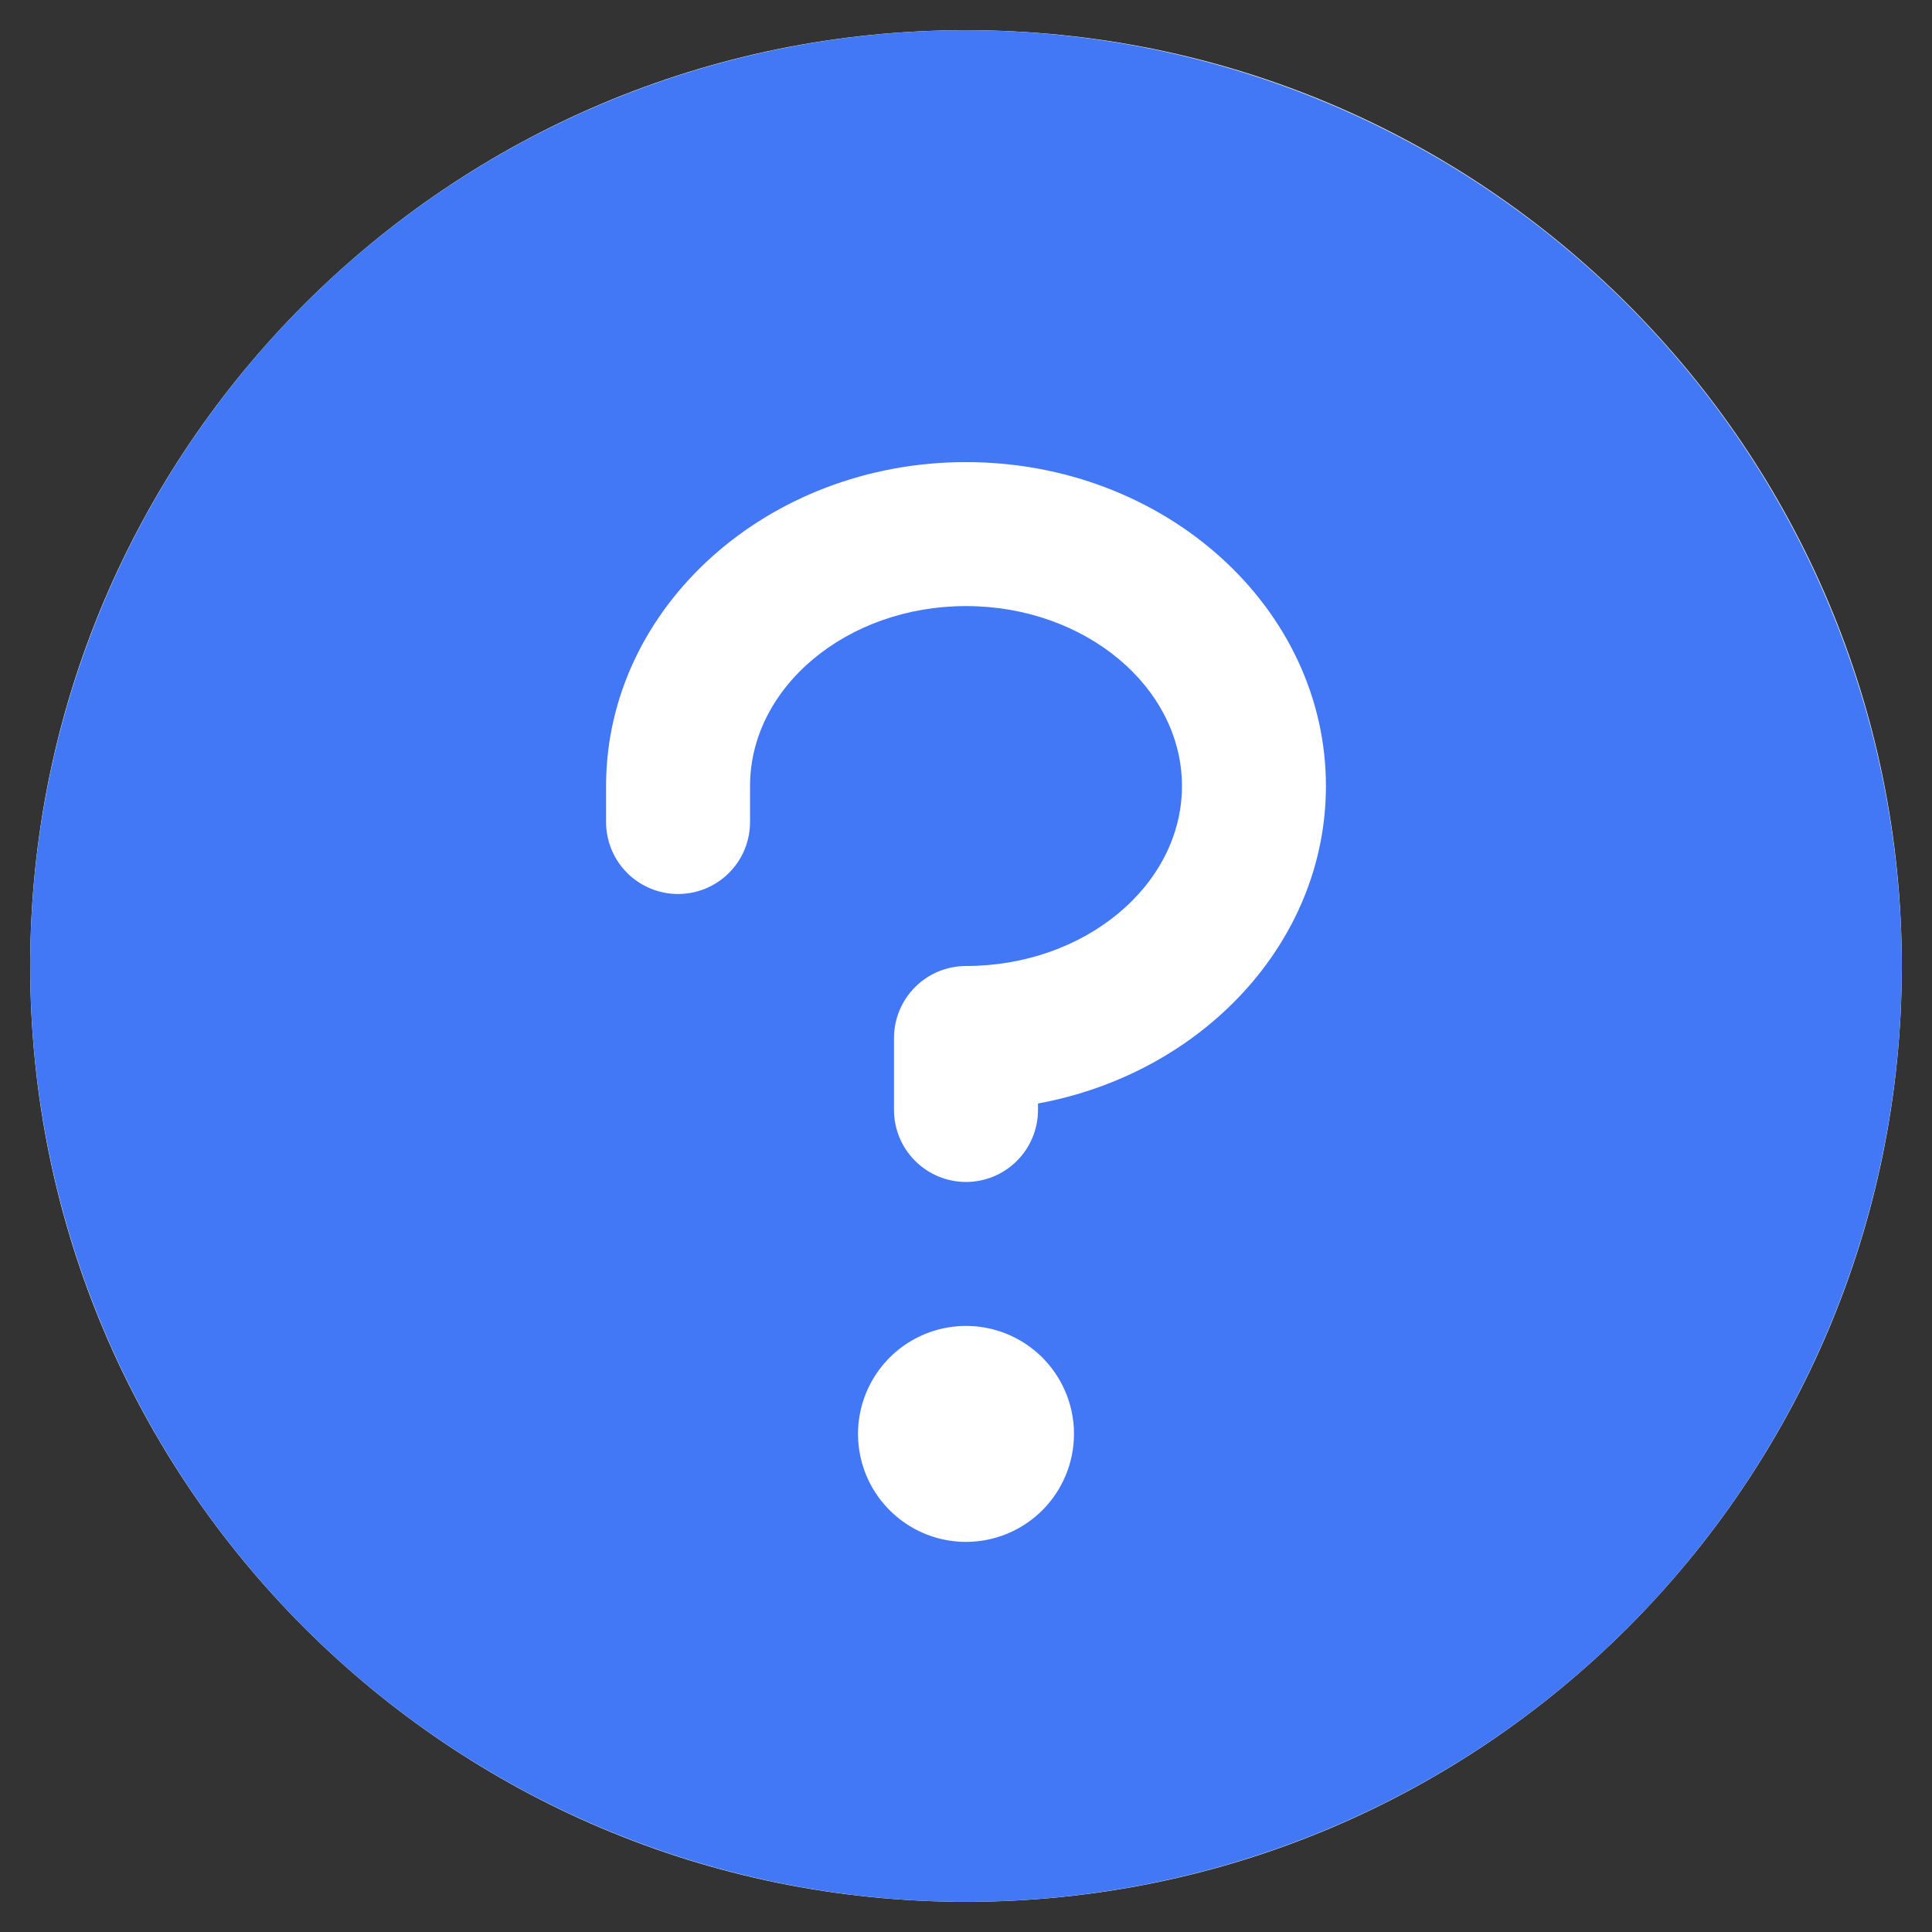
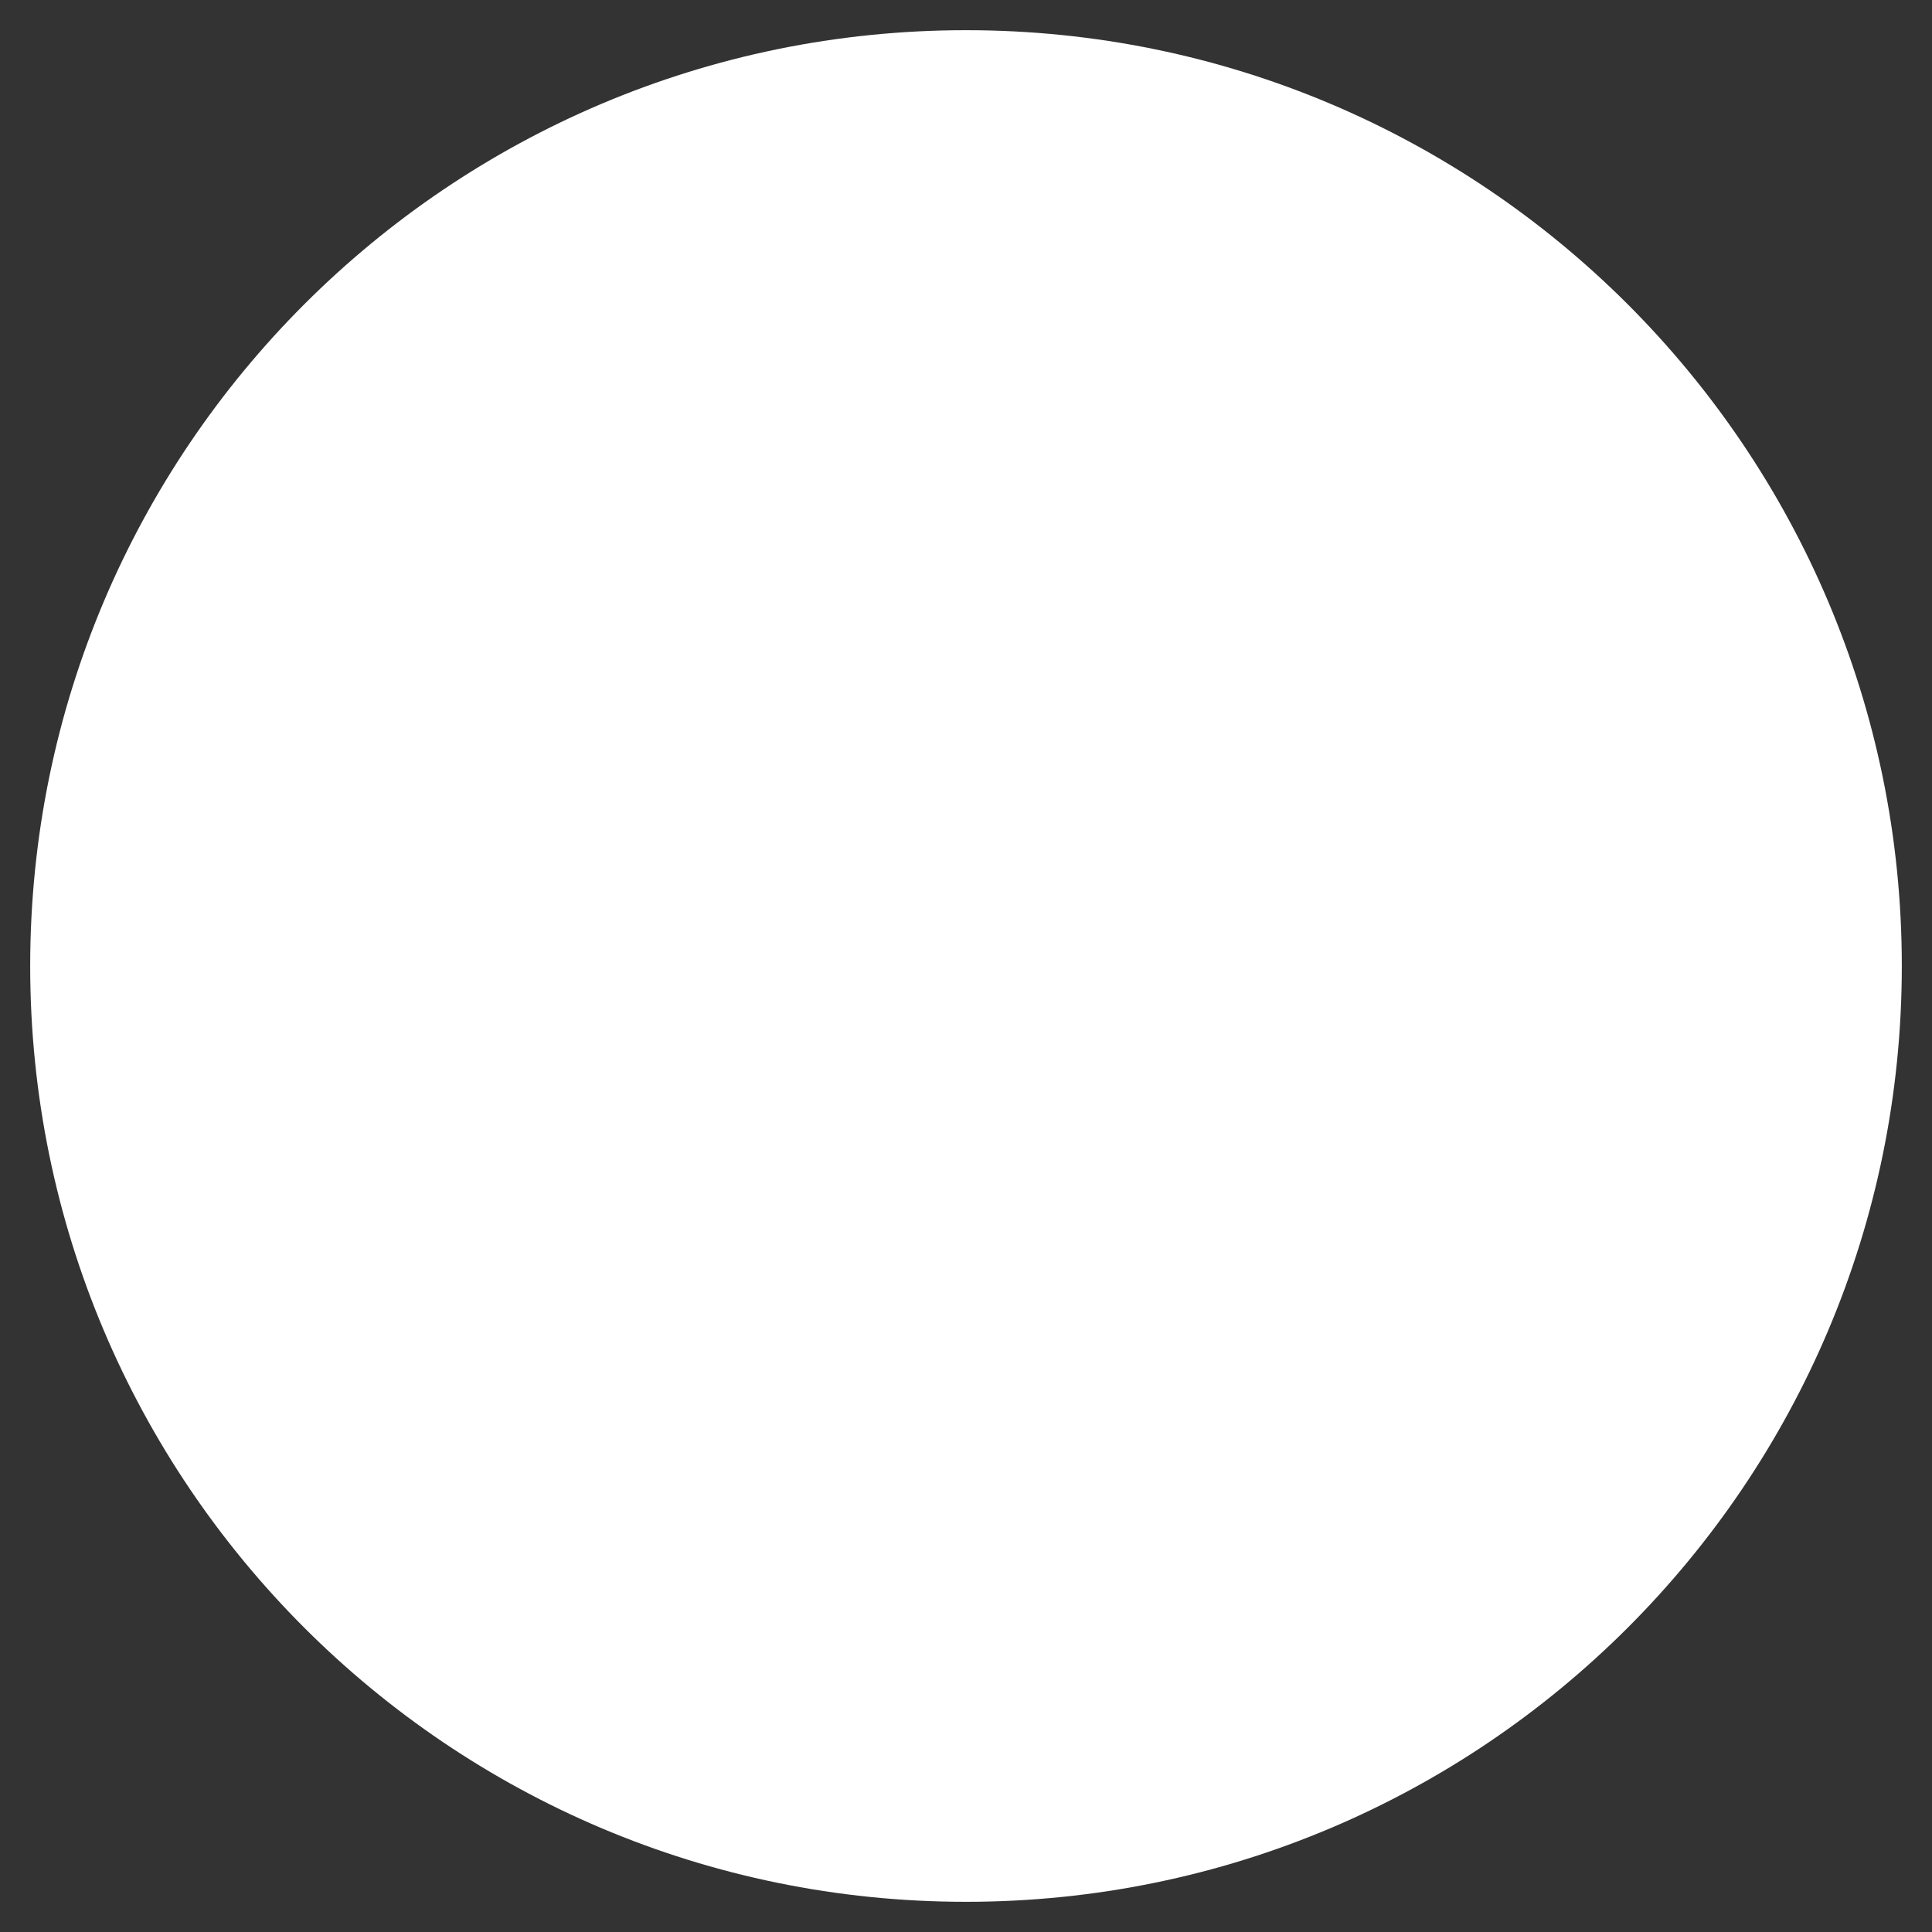
<svg xmlns="http://www.w3.org/2000/svg" width="64" height="64" viewBox="0 0 64 64" fill="none">
  <rect x="0" y="0" width="64" height="64" fill="#333333" stroke="none" />
  <path d="M1 32C1 49.121 14.879 63 32 63C49.121 63 63 49.121 63 32C63 14.879 49.121 1 32 1C14.879 1 1 14.879 1 32Z" fill="white" />
-   <path d="M32 1C25.869 1 19.875 2.818 14.777 6.224C9.679 9.631 5.706 14.472 3.36 20.137C1.013 25.801 0.4 32.034 1.596 38.048C2.792 44.061 5.744 49.585 10.08 53.92C14.415 58.256 19.939 61.208 25.952 62.404C31.966 63.6 38.199 62.987 43.863 60.64C49.528 58.294 54.369 54.321 57.776 49.223C61.182 44.125 63 38.131 63 32C62.991 23.781 59.722 15.901 53.911 10.089C48.099 4.278 40.219 1.009 32 1ZM32 51.077C31.293 51.077 30.601 50.867 30.013 50.474C29.425 50.081 28.966 49.522 28.695 48.869C28.425 48.215 28.354 47.496 28.492 46.802C28.63 46.108 28.971 45.471 29.471 44.971C29.971 44.471 30.608 44.13 31.302 43.992C31.996 43.854 32.715 43.925 33.369 44.195C34.022 44.466 34.581 44.925 34.974 45.513C35.367 46.101 35.577 46.792 35.577 47.5C35.577 48.449 35.2 49.358 34.529 50.029C33.858 50.7 32.949 51.077 32 51.077ZM34.385 36.555V36.769C34.385 37.402 34.133 38.008 33.686 38.455C33.239 38.903 32.632 39.154 32 39.154C31.368 39.154 30.761 38.903 30.314 38.455C29.867 38.008 29.615 37.402 29.615 36.769V34.385C29.615 33.752 29.867 33.146 30.314 32.698C30.761 32.251 31.368 32 32 32C35.944 32 39.154 29.317 39.154 26.038C39.154 22.76 35.944 20.077 32 20.077C28.056 20.077 24.846 22.76 24.846 26.038V27.231C24.846 27.863 24.595 28.47 24.148 28.917C23.701 29.364 23.094 29.615 22.462 29.615C21.829 29.615 21.223 29.364 20.775 28.917C20.328 28.47 20.077 27.863 20.077 27.231V26.038C20.077 20.122 25.424 15.308 32 15.308C38.576 15.308 43.923 20.122 43.923 26.038C43.923 31.219 39.822 35.556 34.385 36.555Z" fill="#4278F5" />
</svg>